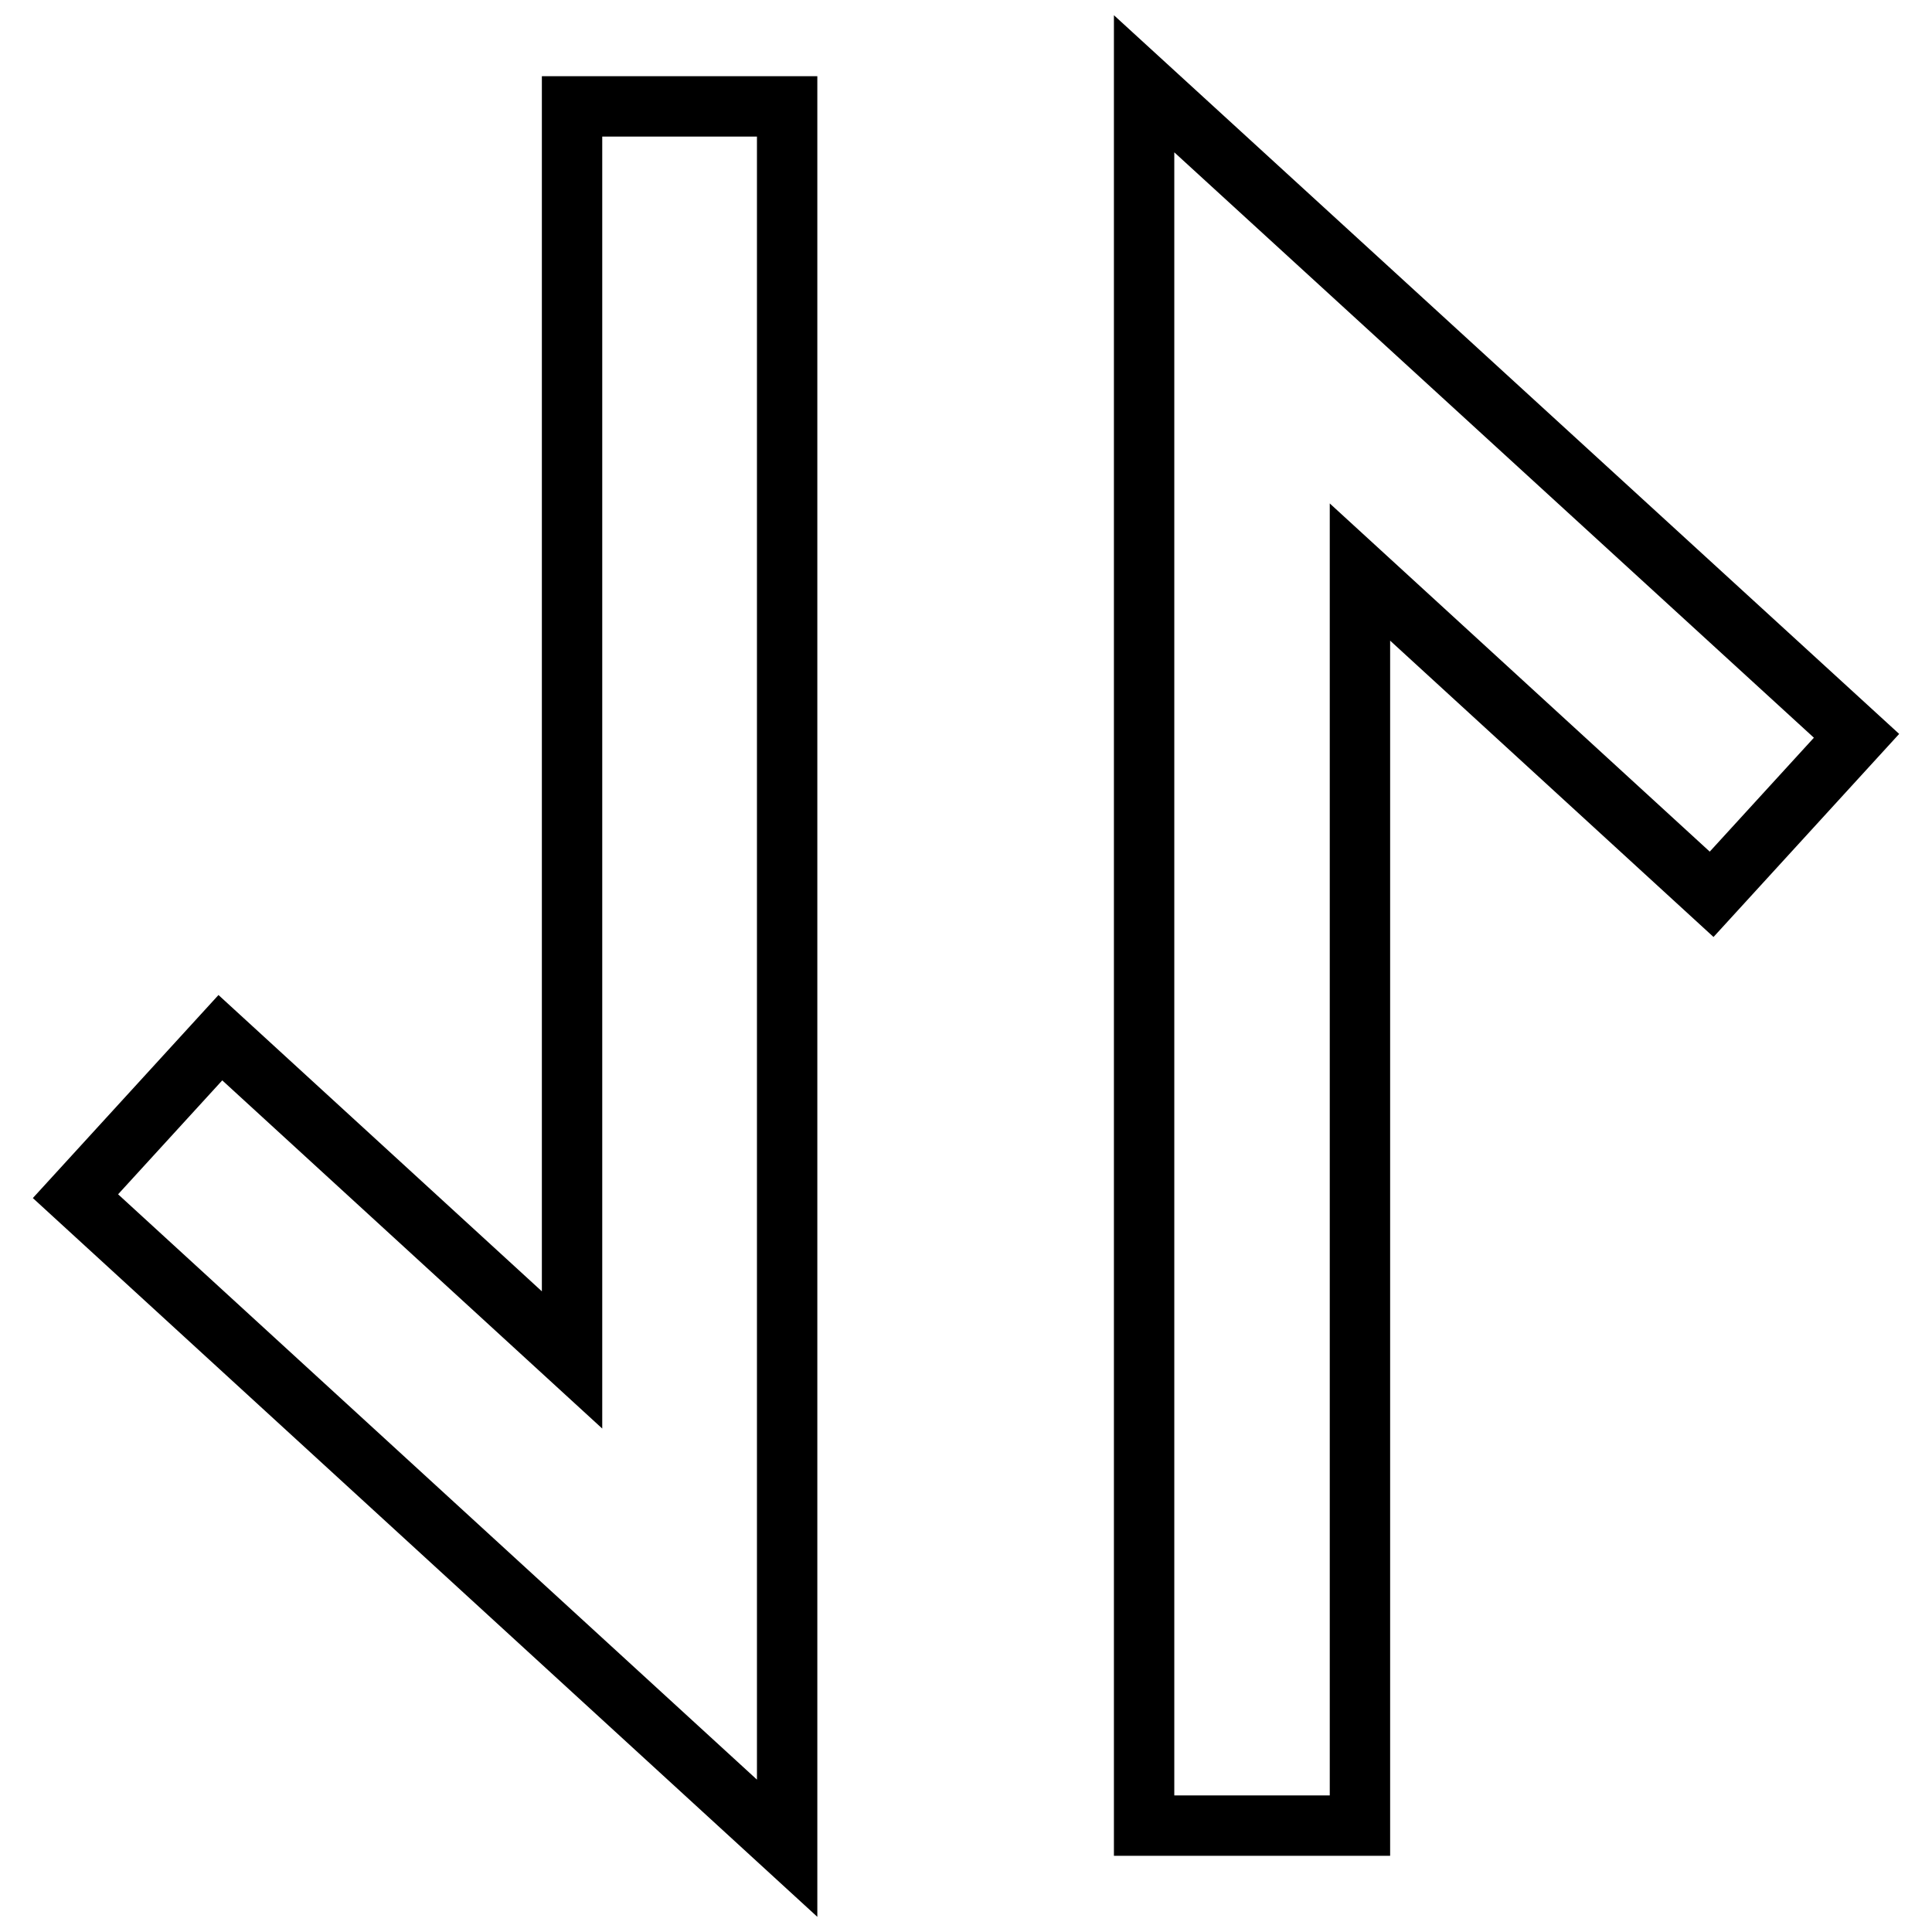
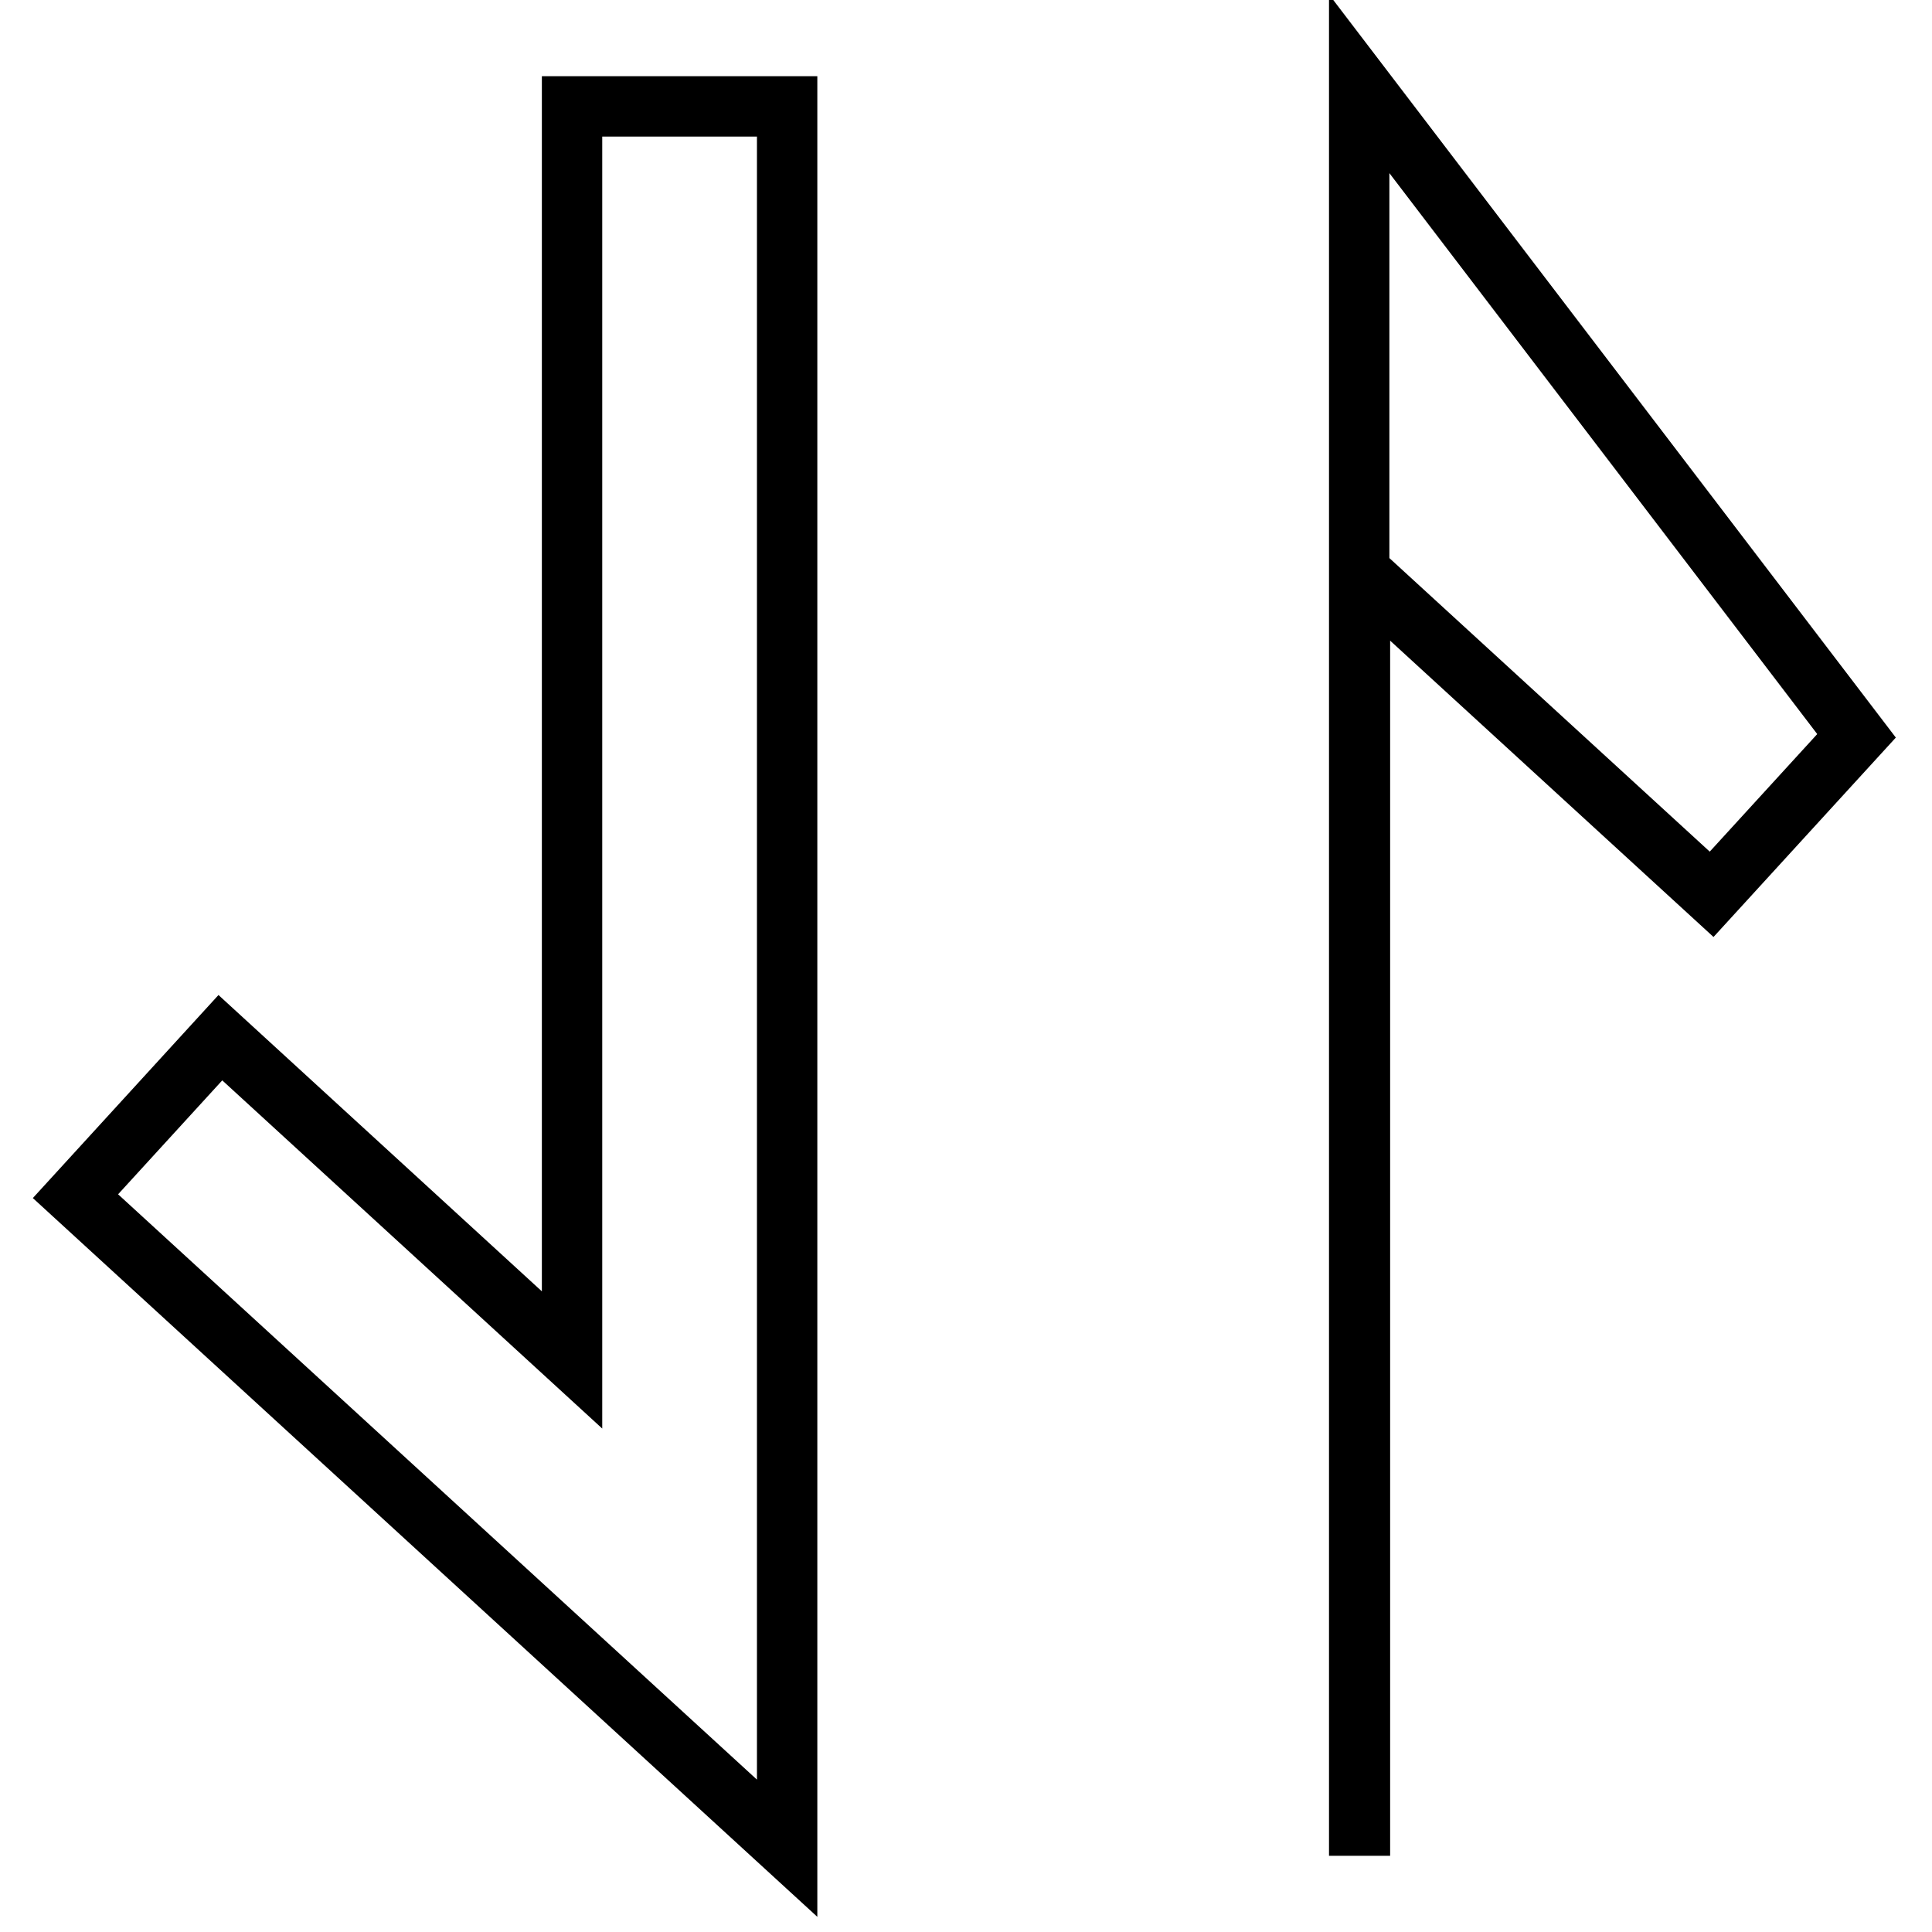
<svg xmlns="http://www.w3.org/2000/svg" version="1.1" x="0px" y="0px" viewBox="0 0 256 256" enable-background="new 0 0 256 256" xml:space="preserve">
  <g>
-     <path stroke-width="8" fill-opacity="0" stroke="#000000" d="M104.3,244.9L10,158.5l19.2-21l46.6,42.7V14.1h28.5V244.9z M180.1,241.9h-28.5V11.1L246,97.5l-19.2,21 l-46.6-42.7V241.9z" />
+     <path stroke-width="8" fill-opacity="0" stroke="#000000" d="M104.3,244.9L10,158.5l19.2-21l46.6,42.7V14.1h28.5V244.9z M180.1,241.9V11.1L246,97.5l-19.2,21 l-46.6-42.7V241.9z" />
  </g>
</svg>